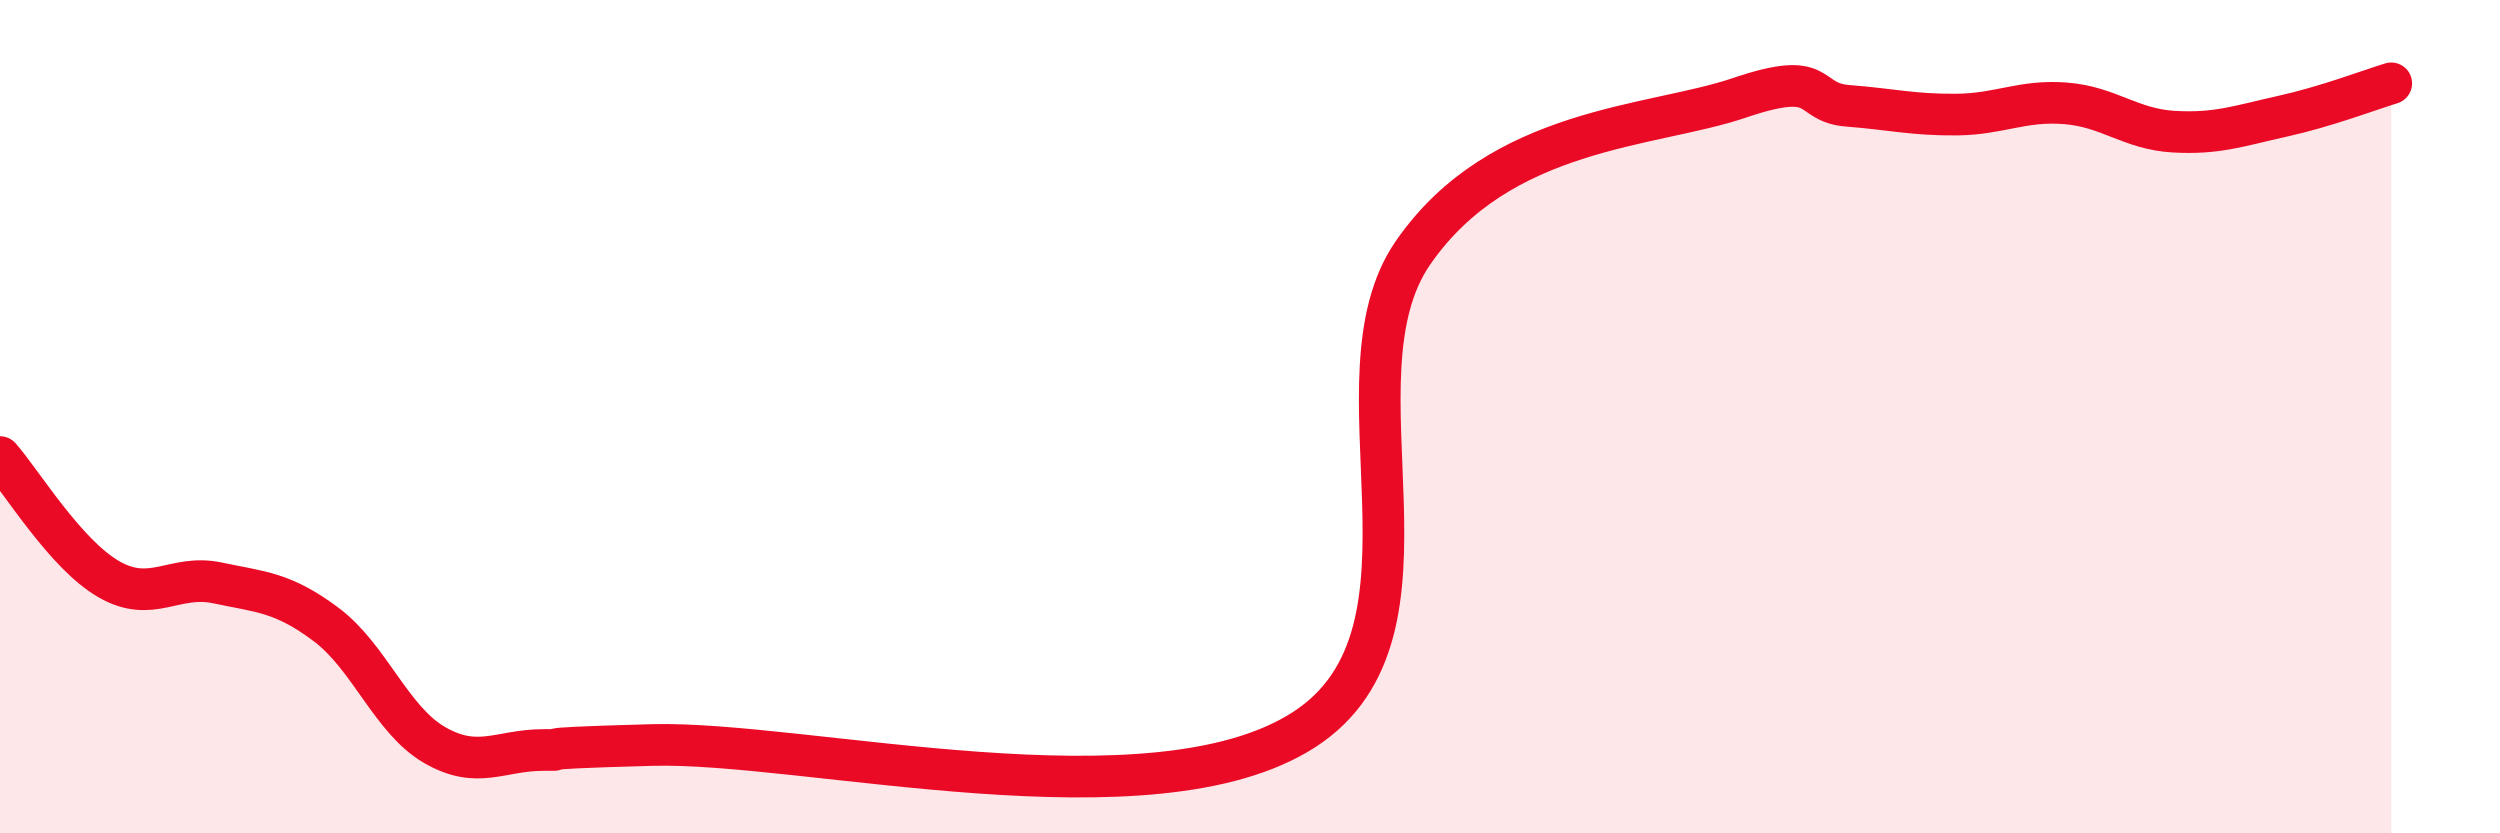
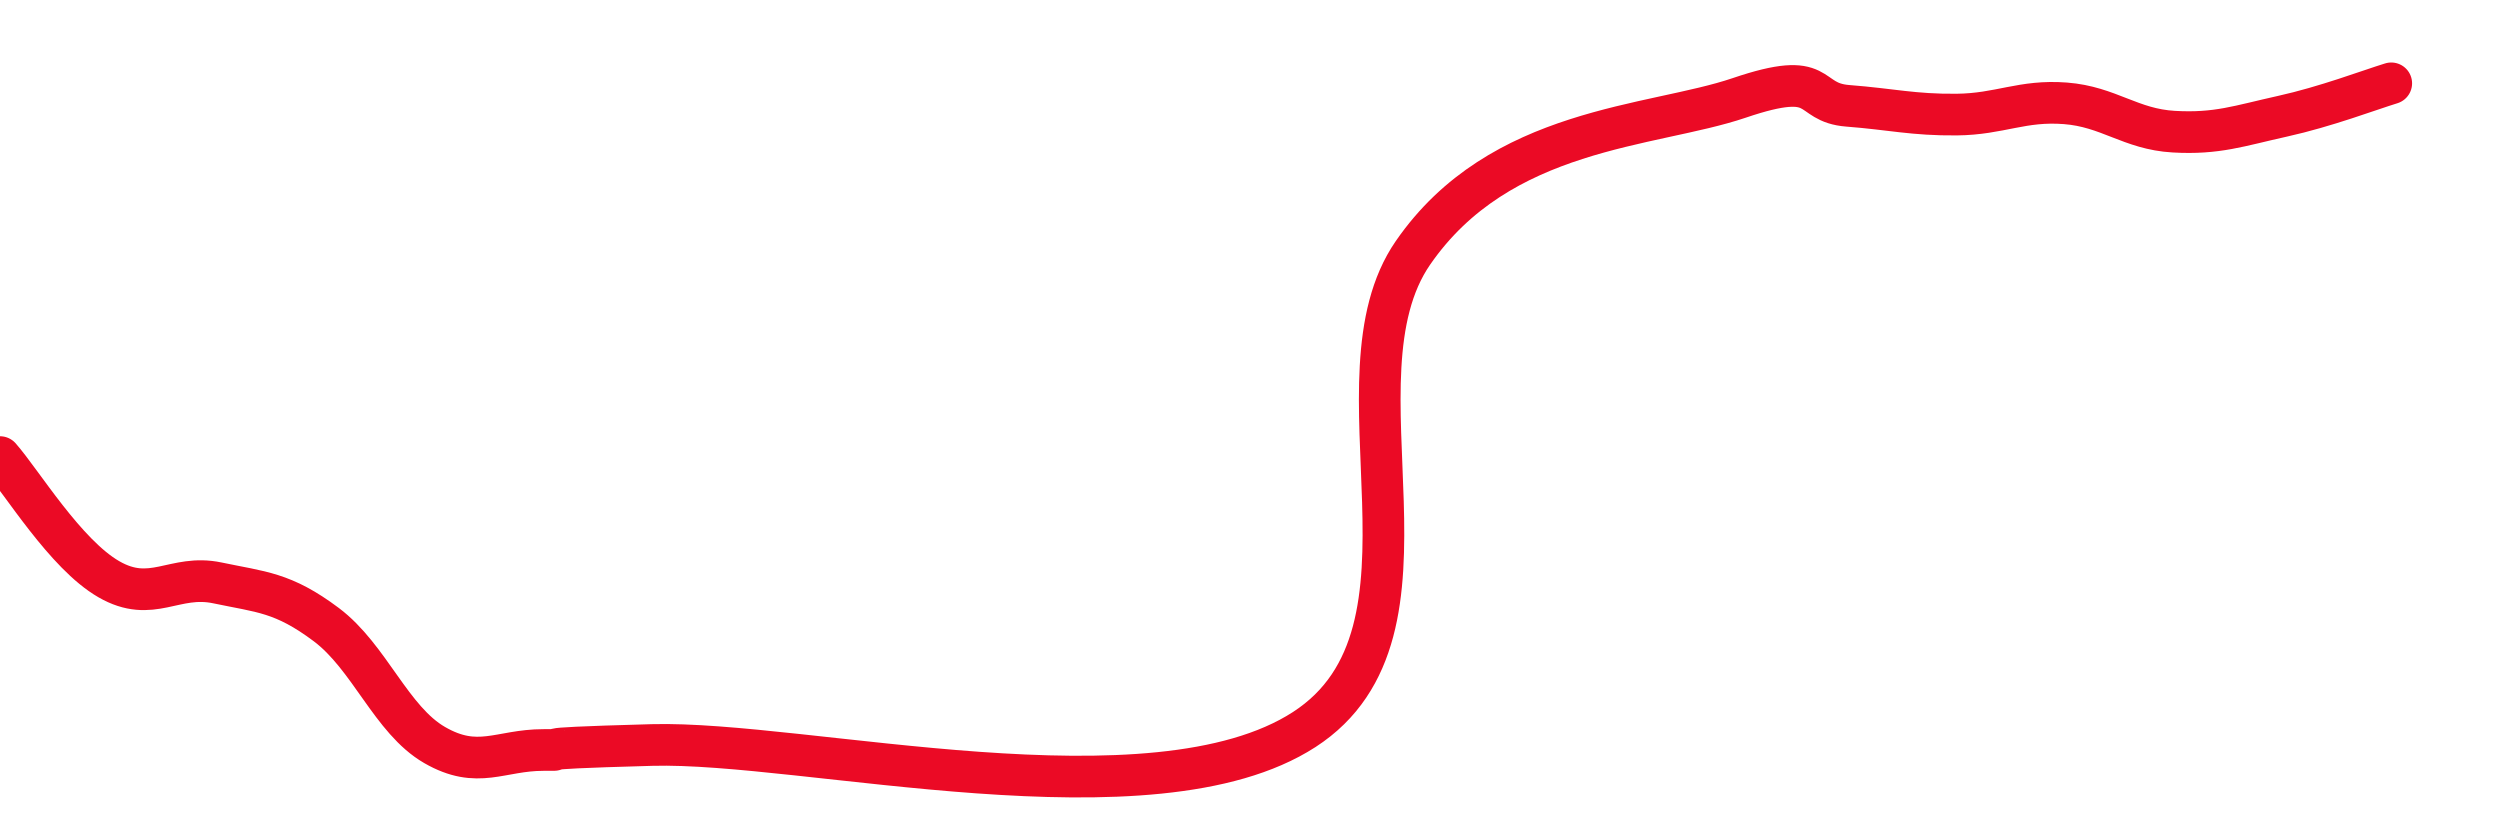
<svg xmlns="http://www.w3.org/2000/svg" width="60" height="20" viewBox="0 0 60 20">
-   <path d="M 0,10.97 C 0.52,11.56 1.57,13.3 2.61,13.9 C 3.65,14.5 4.18,13.77 5.22,13.99 C 6.26,14.21 6.79,14.21 7.83,14.99 C 8.87,15.77 9.39,17.28 10.43,17.88 C 11.47,18.48 12,18 13.04,18 C 14.08,18 12,17.98 15.65,17.88 C 19.3,17.78 27.65,19.87 31.3,17.51 C 34.95,15.15 31.82,9.1 33.91,6.07 C 36,3.04 39.65,3.06 41.74,2.35 C 43.83,1.64 43.31,2.46 44.35,2.54 C 45.39,2.62 45.92,2.76 46.96,2.75 C 48,2.74 48.53,2.4 49.57,2.48 C 50.61,2.56 51.13,3.1 52.17,3.16 C 53.21,3.22 53.74,3.02 54.78,2.79 C 55.82,2.56 56.87,2.16 57.39,2L57.39 20L0 20Z" fill="#EB0A25" opacity="0.1" stroke-linecap="round" stroke-linejoin="round" />
  <path d="M 0,10.97 C 0.52,11.56 1.57,13.3 2.61,13.9 C 3.65,14.5 4.18,13.77 5.22,13.99 C 6.26,14.21 6.79,14.21 7.83,14.99 C 8.87,15.77 9.39,17.28 10.43,17.88 C 11.47,18.48 12,18 13.04,18 C 14.08,18 12,17.98 15.65,17.88 C 19.3,17.78 27.65,19.87 31.3,17.51 C 34.95,15.15 31.82,9.1 33.91,6.07 C 36,3.04 39.65,3.06 41.74,2.35 C 43.83,1.64 43.31,2.46 44.35,2.54 C 45.39,2.62 45.92,2.76 46.96,2.75 C 48,2.74 48.53,2.4 49.57,2.48 C 50.61,2.56 51.13,3.1 52.17,3.16 C 53.21,3.22 53.74,3.02 54.78,2.79 C 55.82,2.56 56.87,2.16 57.39,2" stroke="#EB0A25" stroke-width="1" fill="none" stroke-linecap="round" stroke-linejoin="round" />
</svg>